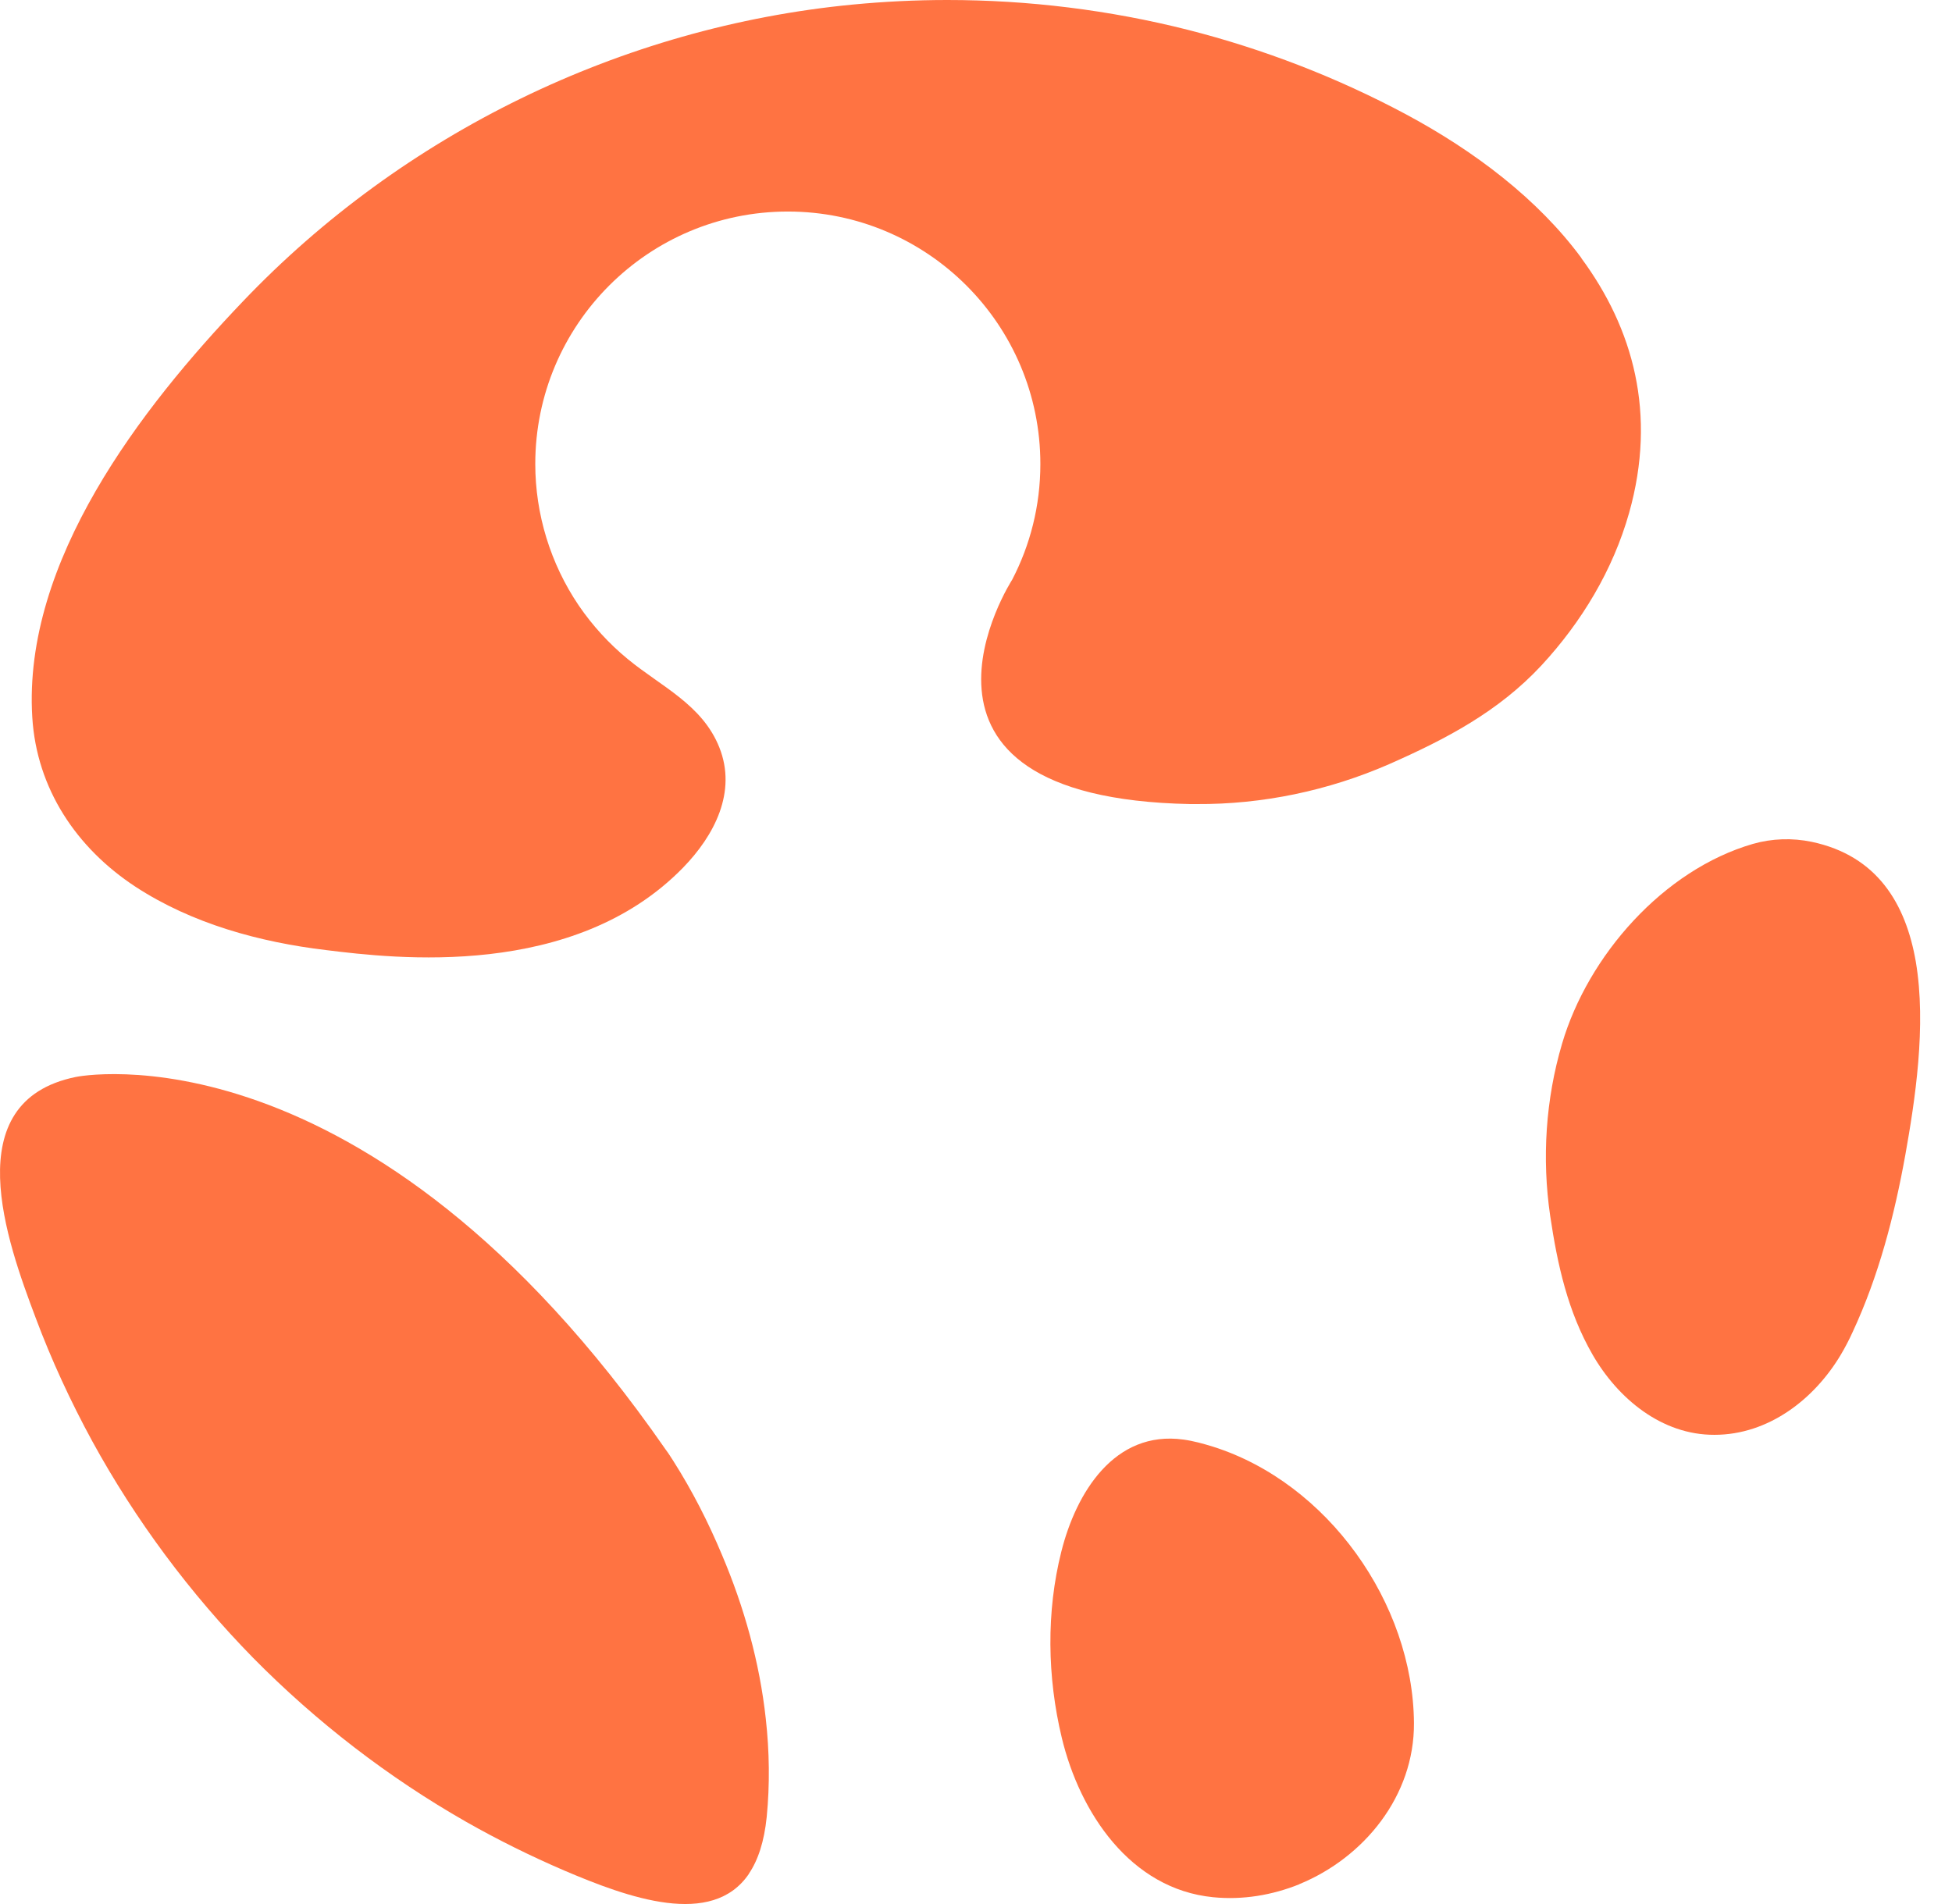
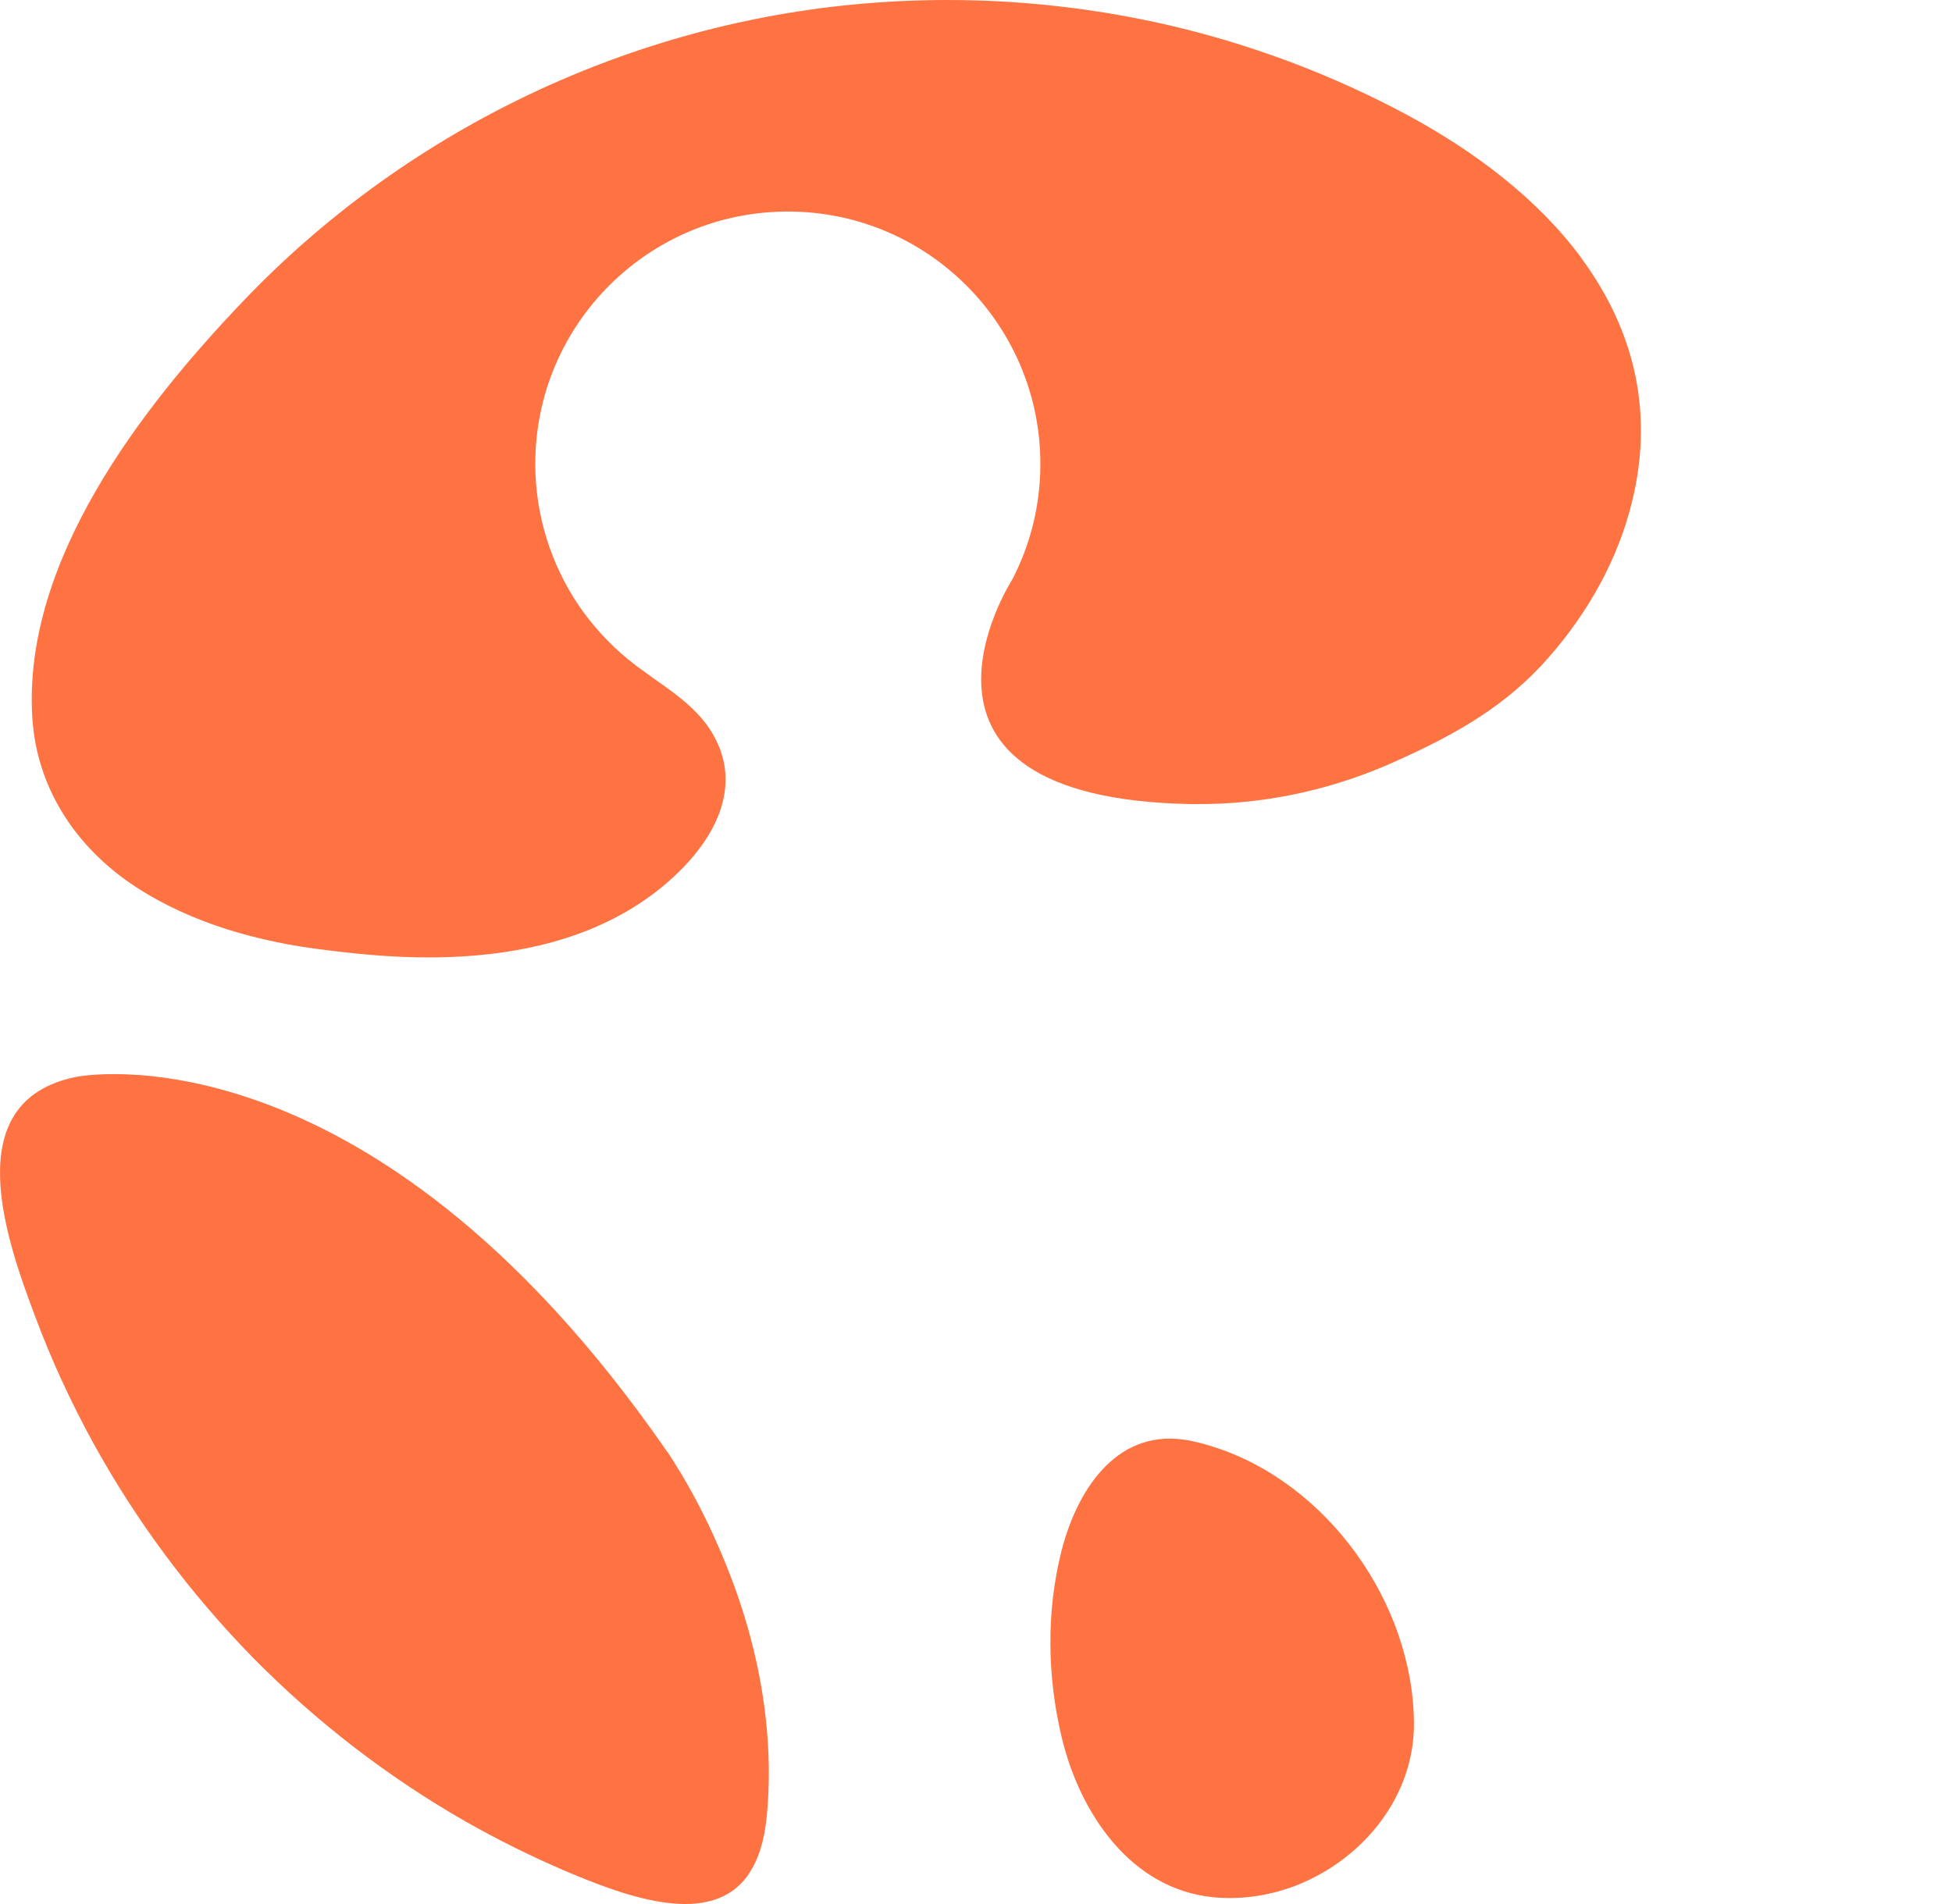
<svg xmlns="http://www.w3.org/2000/svg" width="41" height="40" viewBox="0 0 41 40" fill="none">
  <path d="M15.731 39.361C15.922 39.079 16.051 38.691 16.104 38.171C16.171 37.487 16.161 36.794 16.085 36.111C15.956 34.926 15.631 33.765 15.167 32.671C14.881 31.987 14.541 31.318 14.14 30.688C14.087 30.606 14.04 30.53 13.982 30.453C7.689 21.384 1.615 22.617 1.587 22.626C-0.922 23.142 0.149 26.091 0.746 27.677C1.08 28.571 1.482 29.44 1.94 30.281C2.848 31.939 3.99 33.473 5.314 34.826C6.642 36.173 8.152 37.339 9.796 38.276C10.46 38.653 11.144 38.992 11.846 39.294C13.199 39.872 14.957 40.507 15.731 39.365V39.361Z" fill="#FF7342" />
  <path d="M27.286 39.585C28.653 39.026 29.709 37.726 29.699 36.197C29.68 33.679 27.884 31.151 25.475 30.391C25.274 30.329 25.069 30.272 24.859 30.243C23.406 30.042 22.603 31.361 22.293 32.594C21.973 33.86 21.996 35.236 22.302 36.508C22.68 38.08 23.741 39.685 25.48 39.857C26.101 39.919 26.722 39.814 27.291 39.585H27.286Z" fill="#FF7342" />
-   <path d="M40.239 20.199C40.029 18.99 39.432 17.977 38.056 17.686C37.645 17.6 37.219 17.614 36.818 17.729C34.94 18.273 33.354 20.075 32.809 21.929C32.465 23.095 32.384 24.337 32.56 25.541C32.713 26.569 32.928 27.549 33.449 28.456C33.98 29.379 34.902 30.148 36.011 30.143C37.143 30.143 38.108 29.398 38.667 28.456C38.758 28.303 38.839 28.146 38.911 27.988C39.461 26.808 39.79 25.537 40.02 24.261C40.22 23.138 40.469 21.547 40.239 20.199Z" fill="#FF7342" />
  <path d="M33.215 5.424C34.3 6.895 34.806 8.687 34.218 10.775C33.879 11.975 33.22 13.069 32.374 13.982C31.476 14.947 30.377 15.525 29.172 16.056C27.901 16.61 26.52 16.901 25.13 16.892C25.087 16.892 25.044 16.892 25.001 16.892C18.301 16.763 21.259 12.18 21.259 12.18C21.637 11.454 21.852 10.627 21.852 9.748C21.852 6.819 19.477 4.444 16.548 4.444C13.618 4.444 11.243 6.819 11.243 9.748C11.243 10.804 11.564 11.846 12.156 12.72C12.443 13.141 12.792 13.523 13.188 13.848C13.891 14.426 14.751 14.804 15.109 15.702C15.482 16.639 15.004 17.551 14.35 18.225C12.051 20.586 8.29 20.137 6.852 19.96C5.452 19.793 4.033 19.405 2.843 18.627C1.605 17.814 0.769 16.567 0.678 15.067C0.478 11.789 2.962 8.573 5.098 6.336C8.462 2.805 13.055 0.564 17.91 0.096C18.569 0.033 19.233 0 19.897 0C21.599 0 23.3 0.21 24.948 0.626C26.544 1.032 28.088 1.629 29.536 2.404C30.969 3.173 32.302 4.181 33.215 5.419V5.424Z" fill="#FF7342" />
</svg>